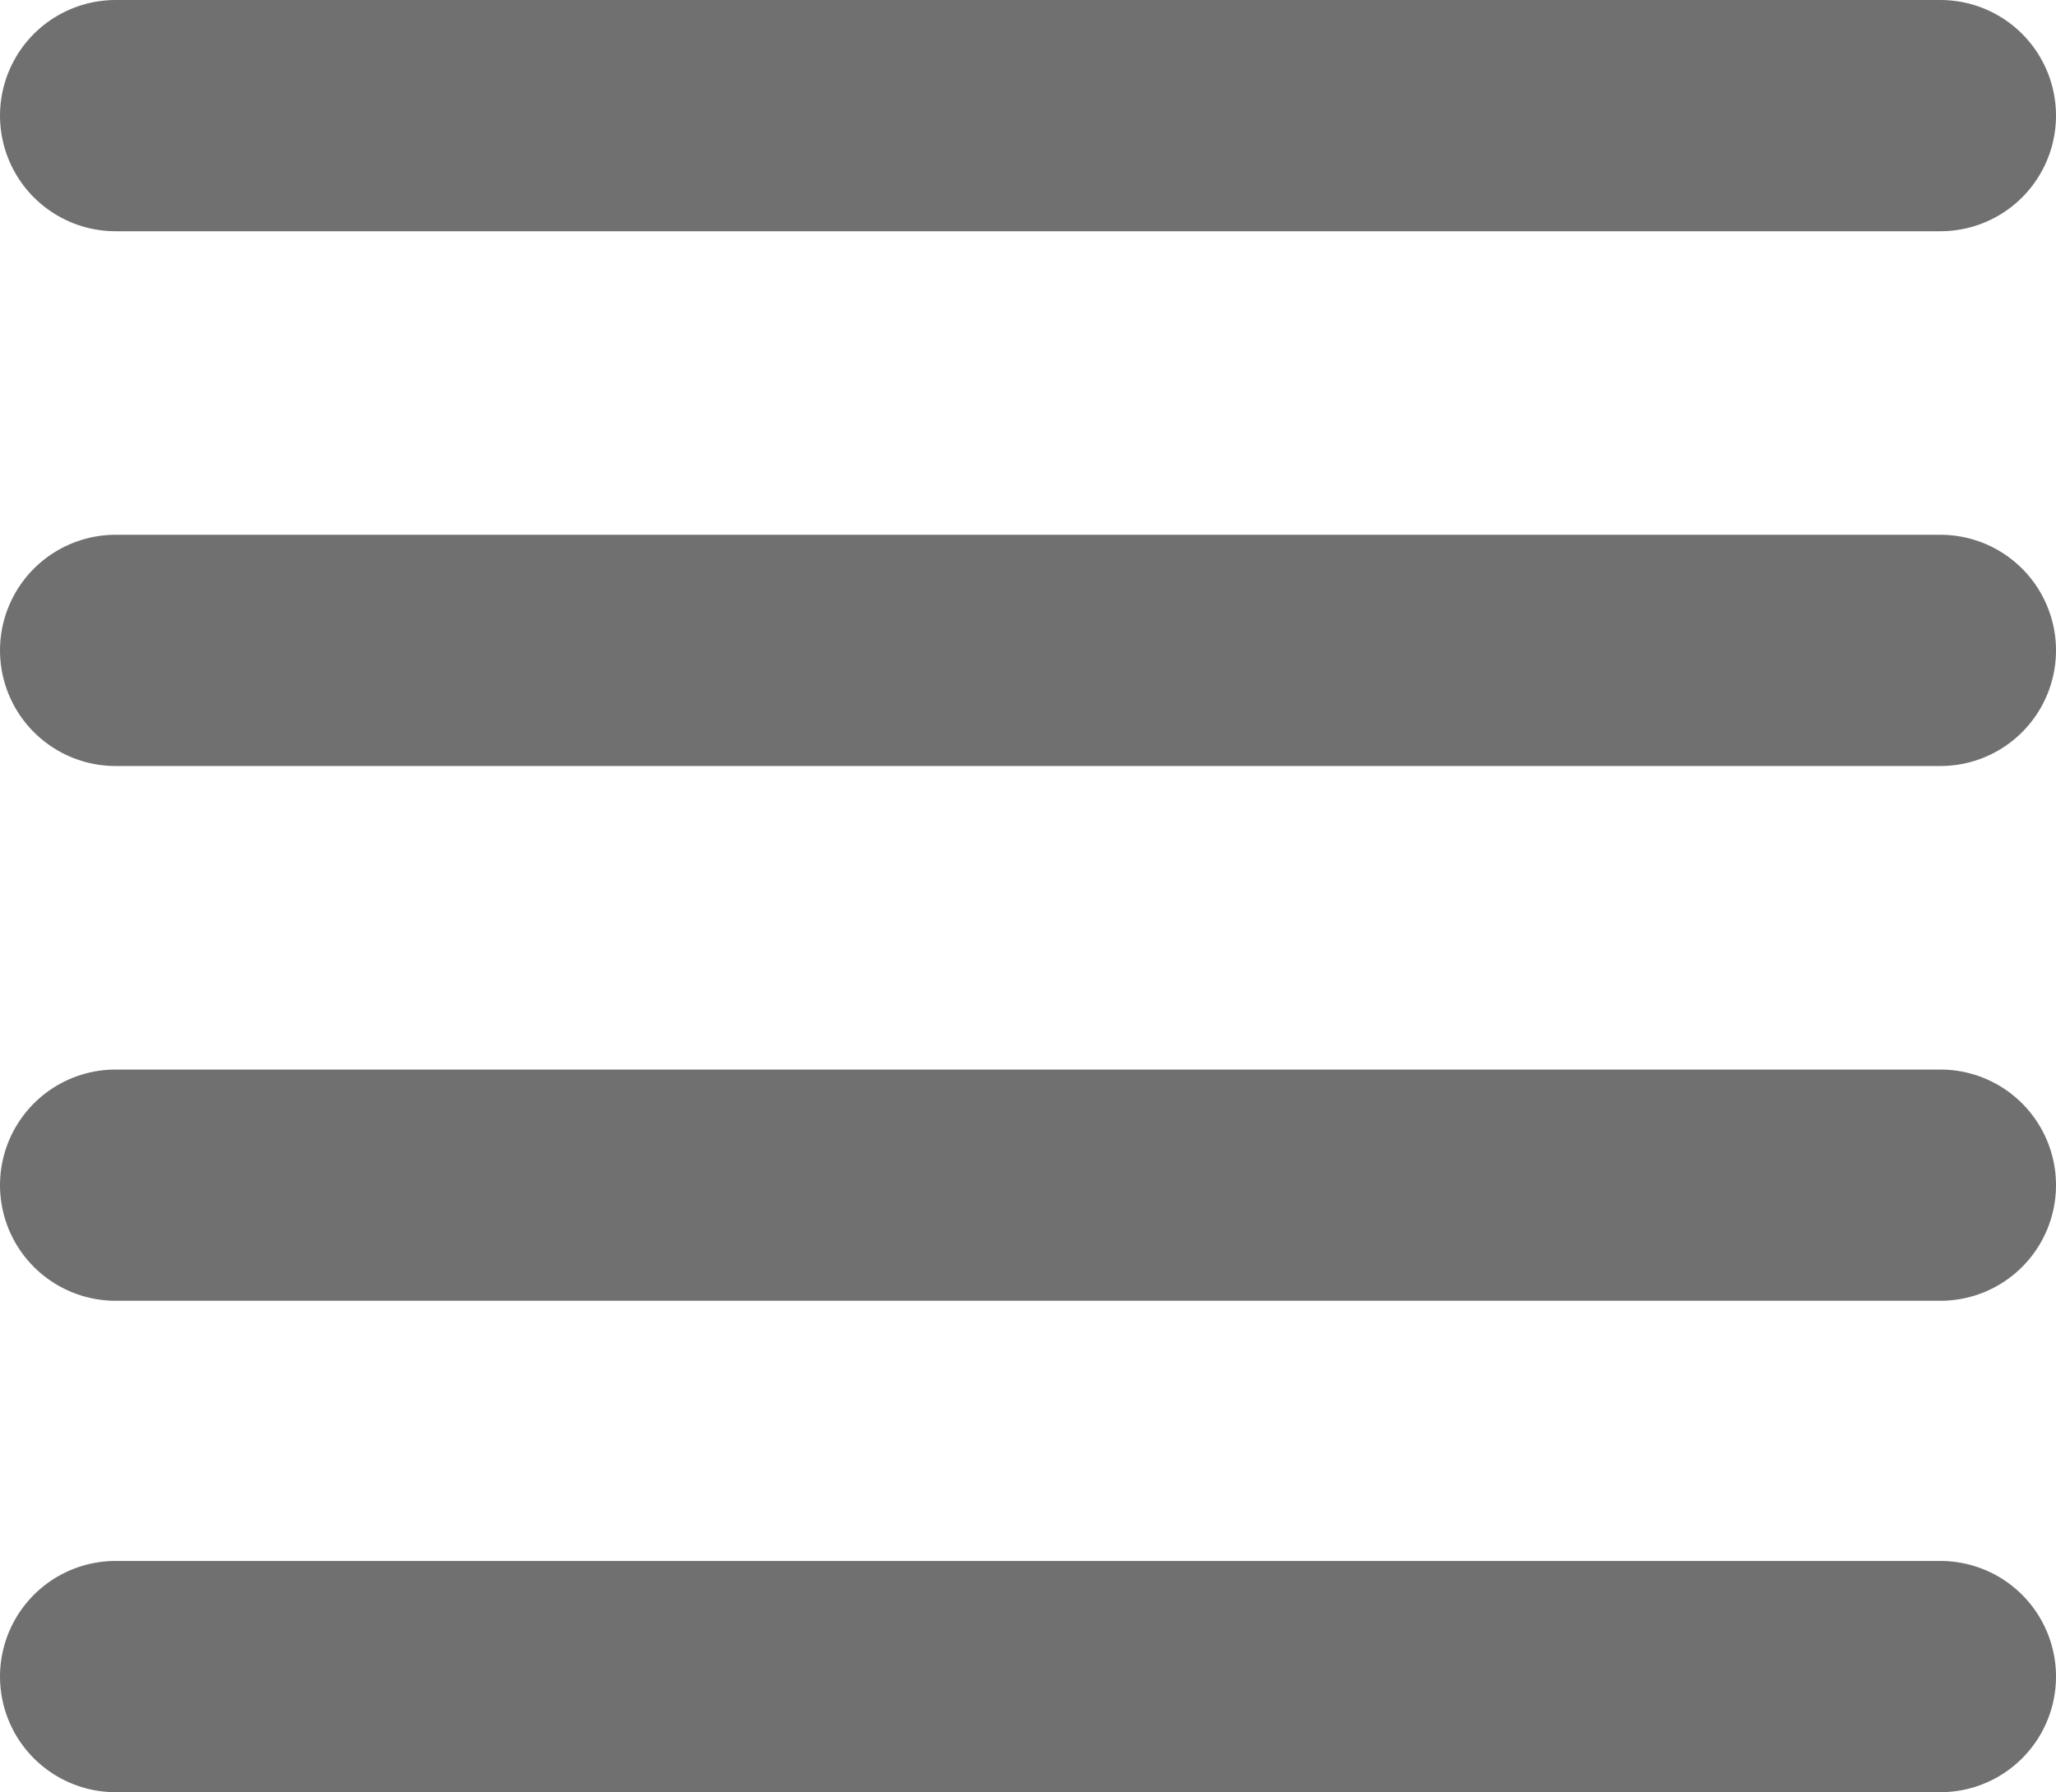
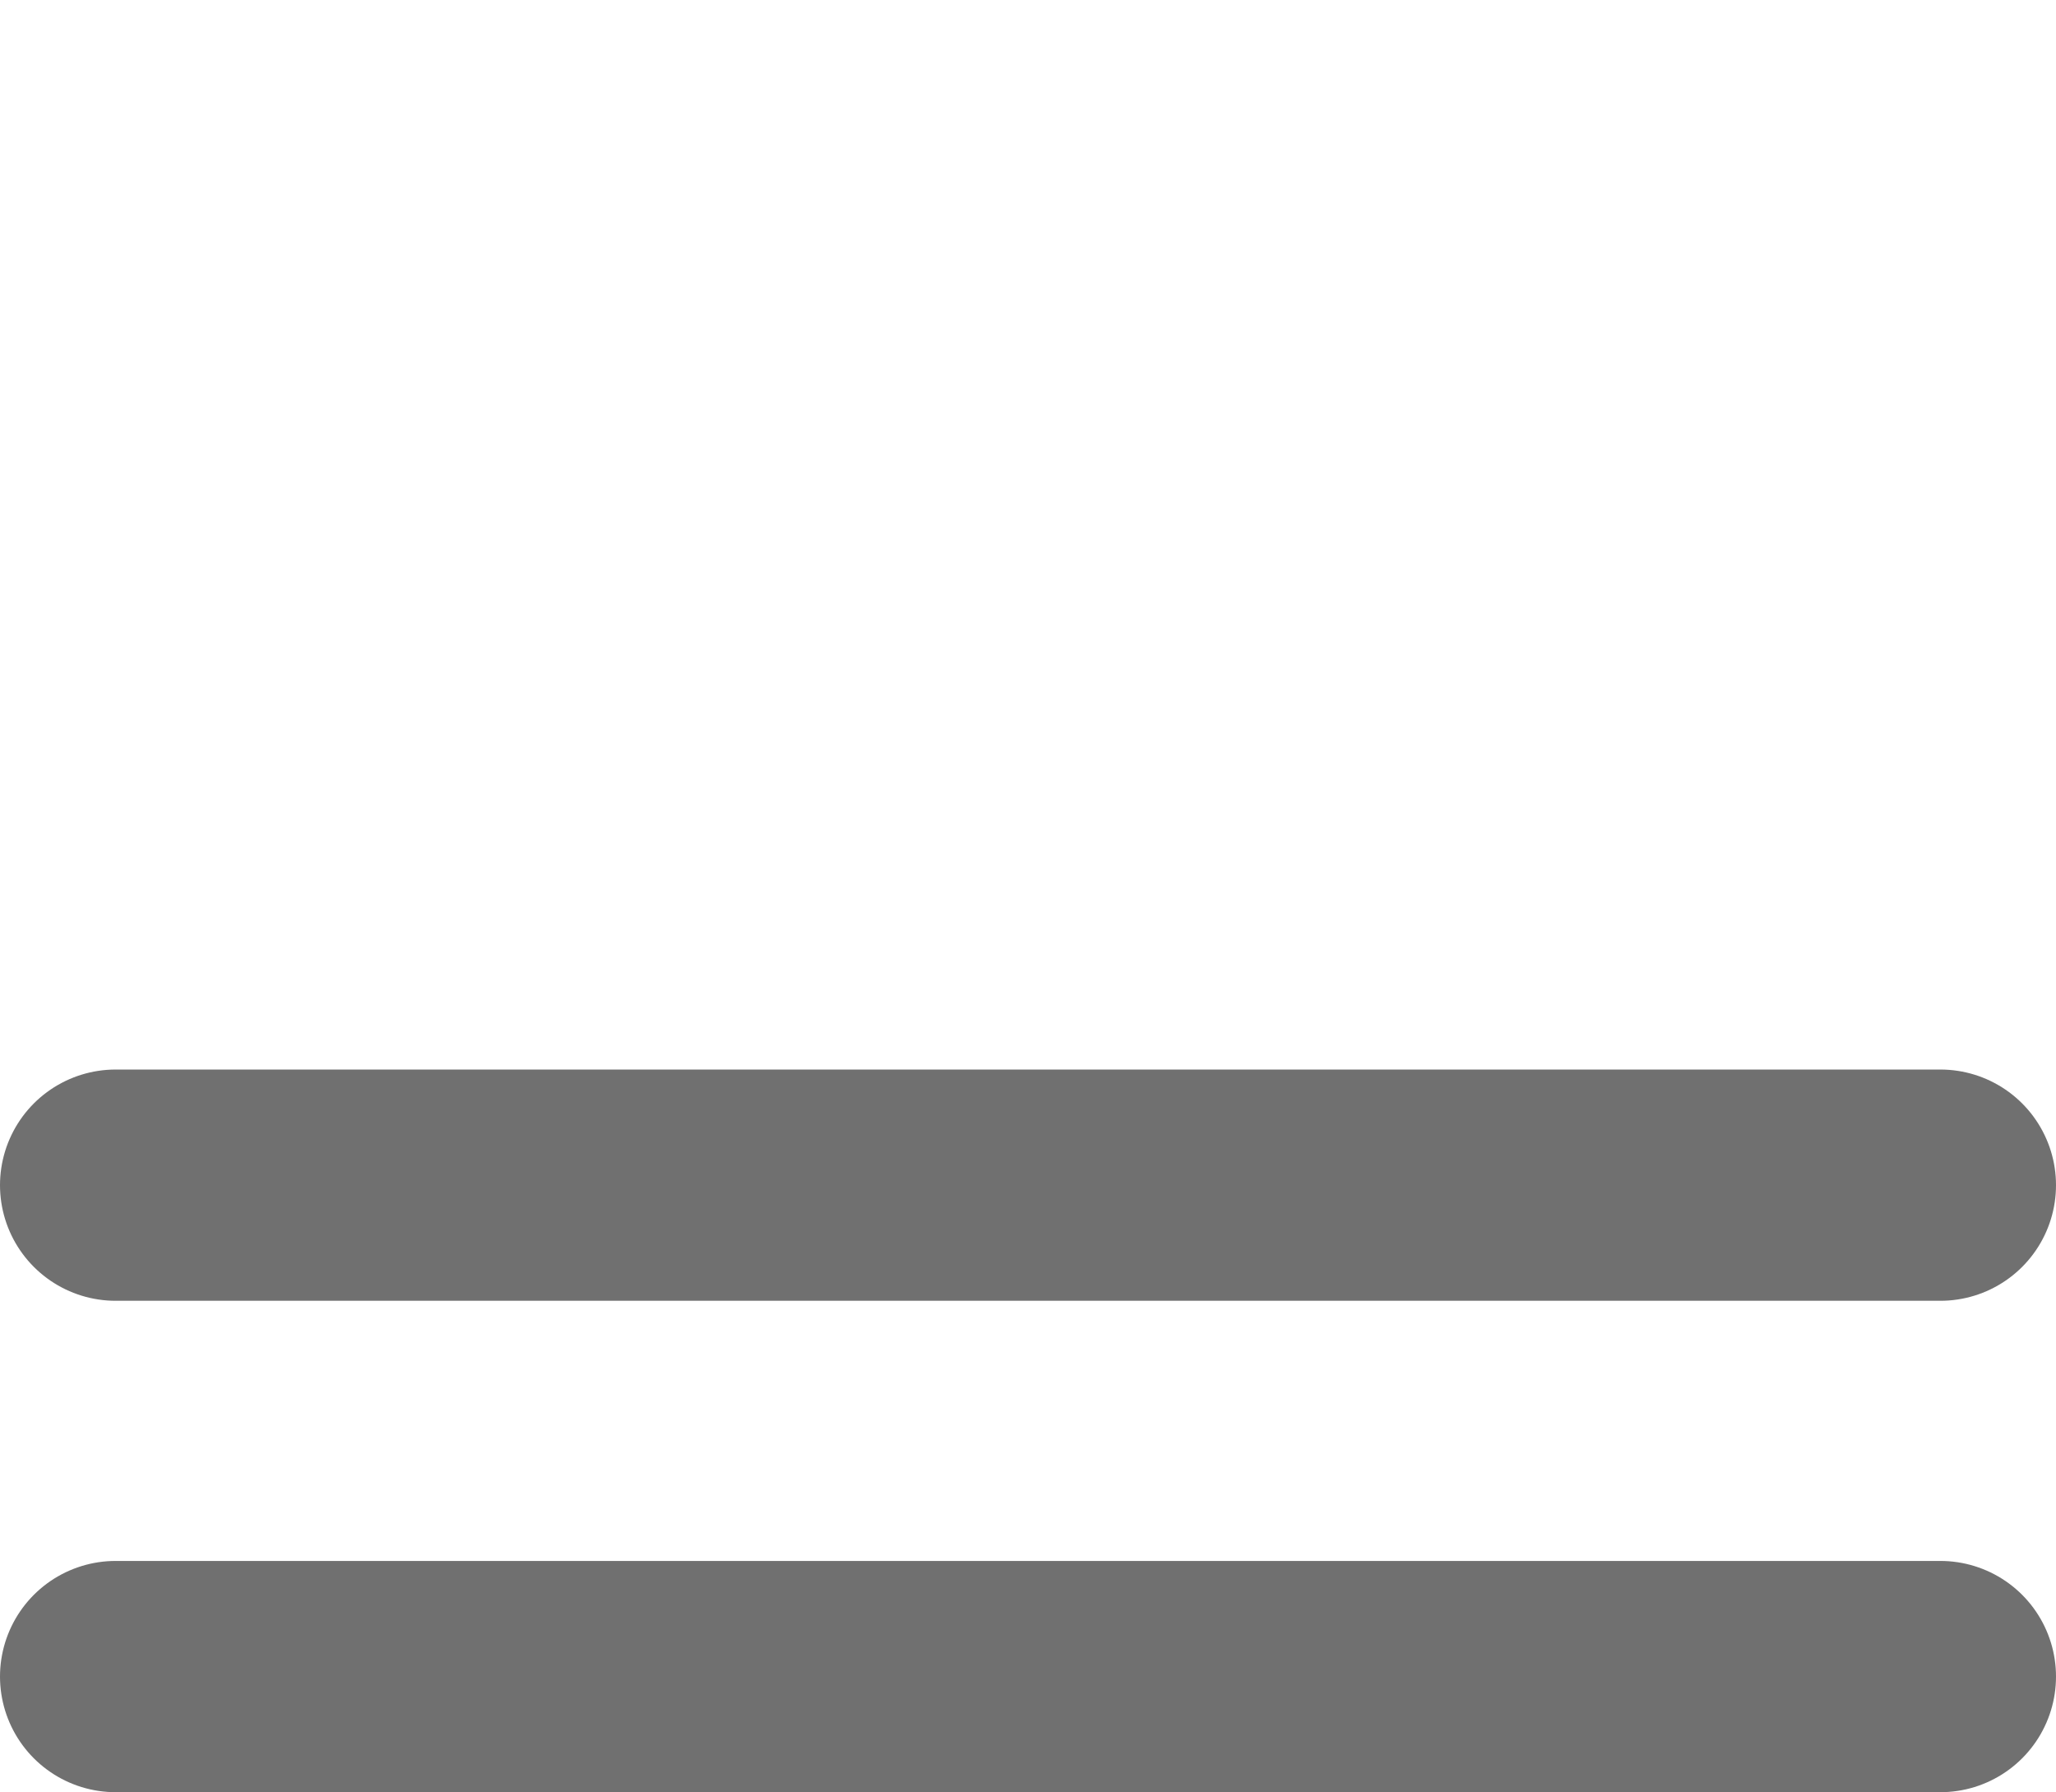
<svg xmlns="http://www.w3.org/2000/svg" width="35.563" height="31" viewBox="0 0 35.563 31">
  <g id="Grupo_81" data-name="Grupo 81" transform="translate(-300.5 -38.75)">
-     <line id="Linha_1" data-name="Linha 1" x2="31.563" transform="translate(302.5 40.75)" fill="none" stroke="#707070" stroke-linecap="round" stroke-width="4" />
    <line id="Linha_4" data-name="Linha 4" x2="31.563" transform="translate(302.5 59.25)" fill="none" stroke="#707070" stroke-linecap="round" stroke-width="4" />
-     <line id="Linha_3" data-name="Linha 3" x2="31.563" transform="translate(302.5 50)" fill="none" stroke="#707070" stroke-linecap="round" stroke-width="4" />
    <line id="Linha_5" data-name="Linha 5" x2="31.563" transform="translate(302.5 67.75)" fill="none" stroke="#707070" stroke-linecap="round" stroke-width="4" />
  </g>
</svg>